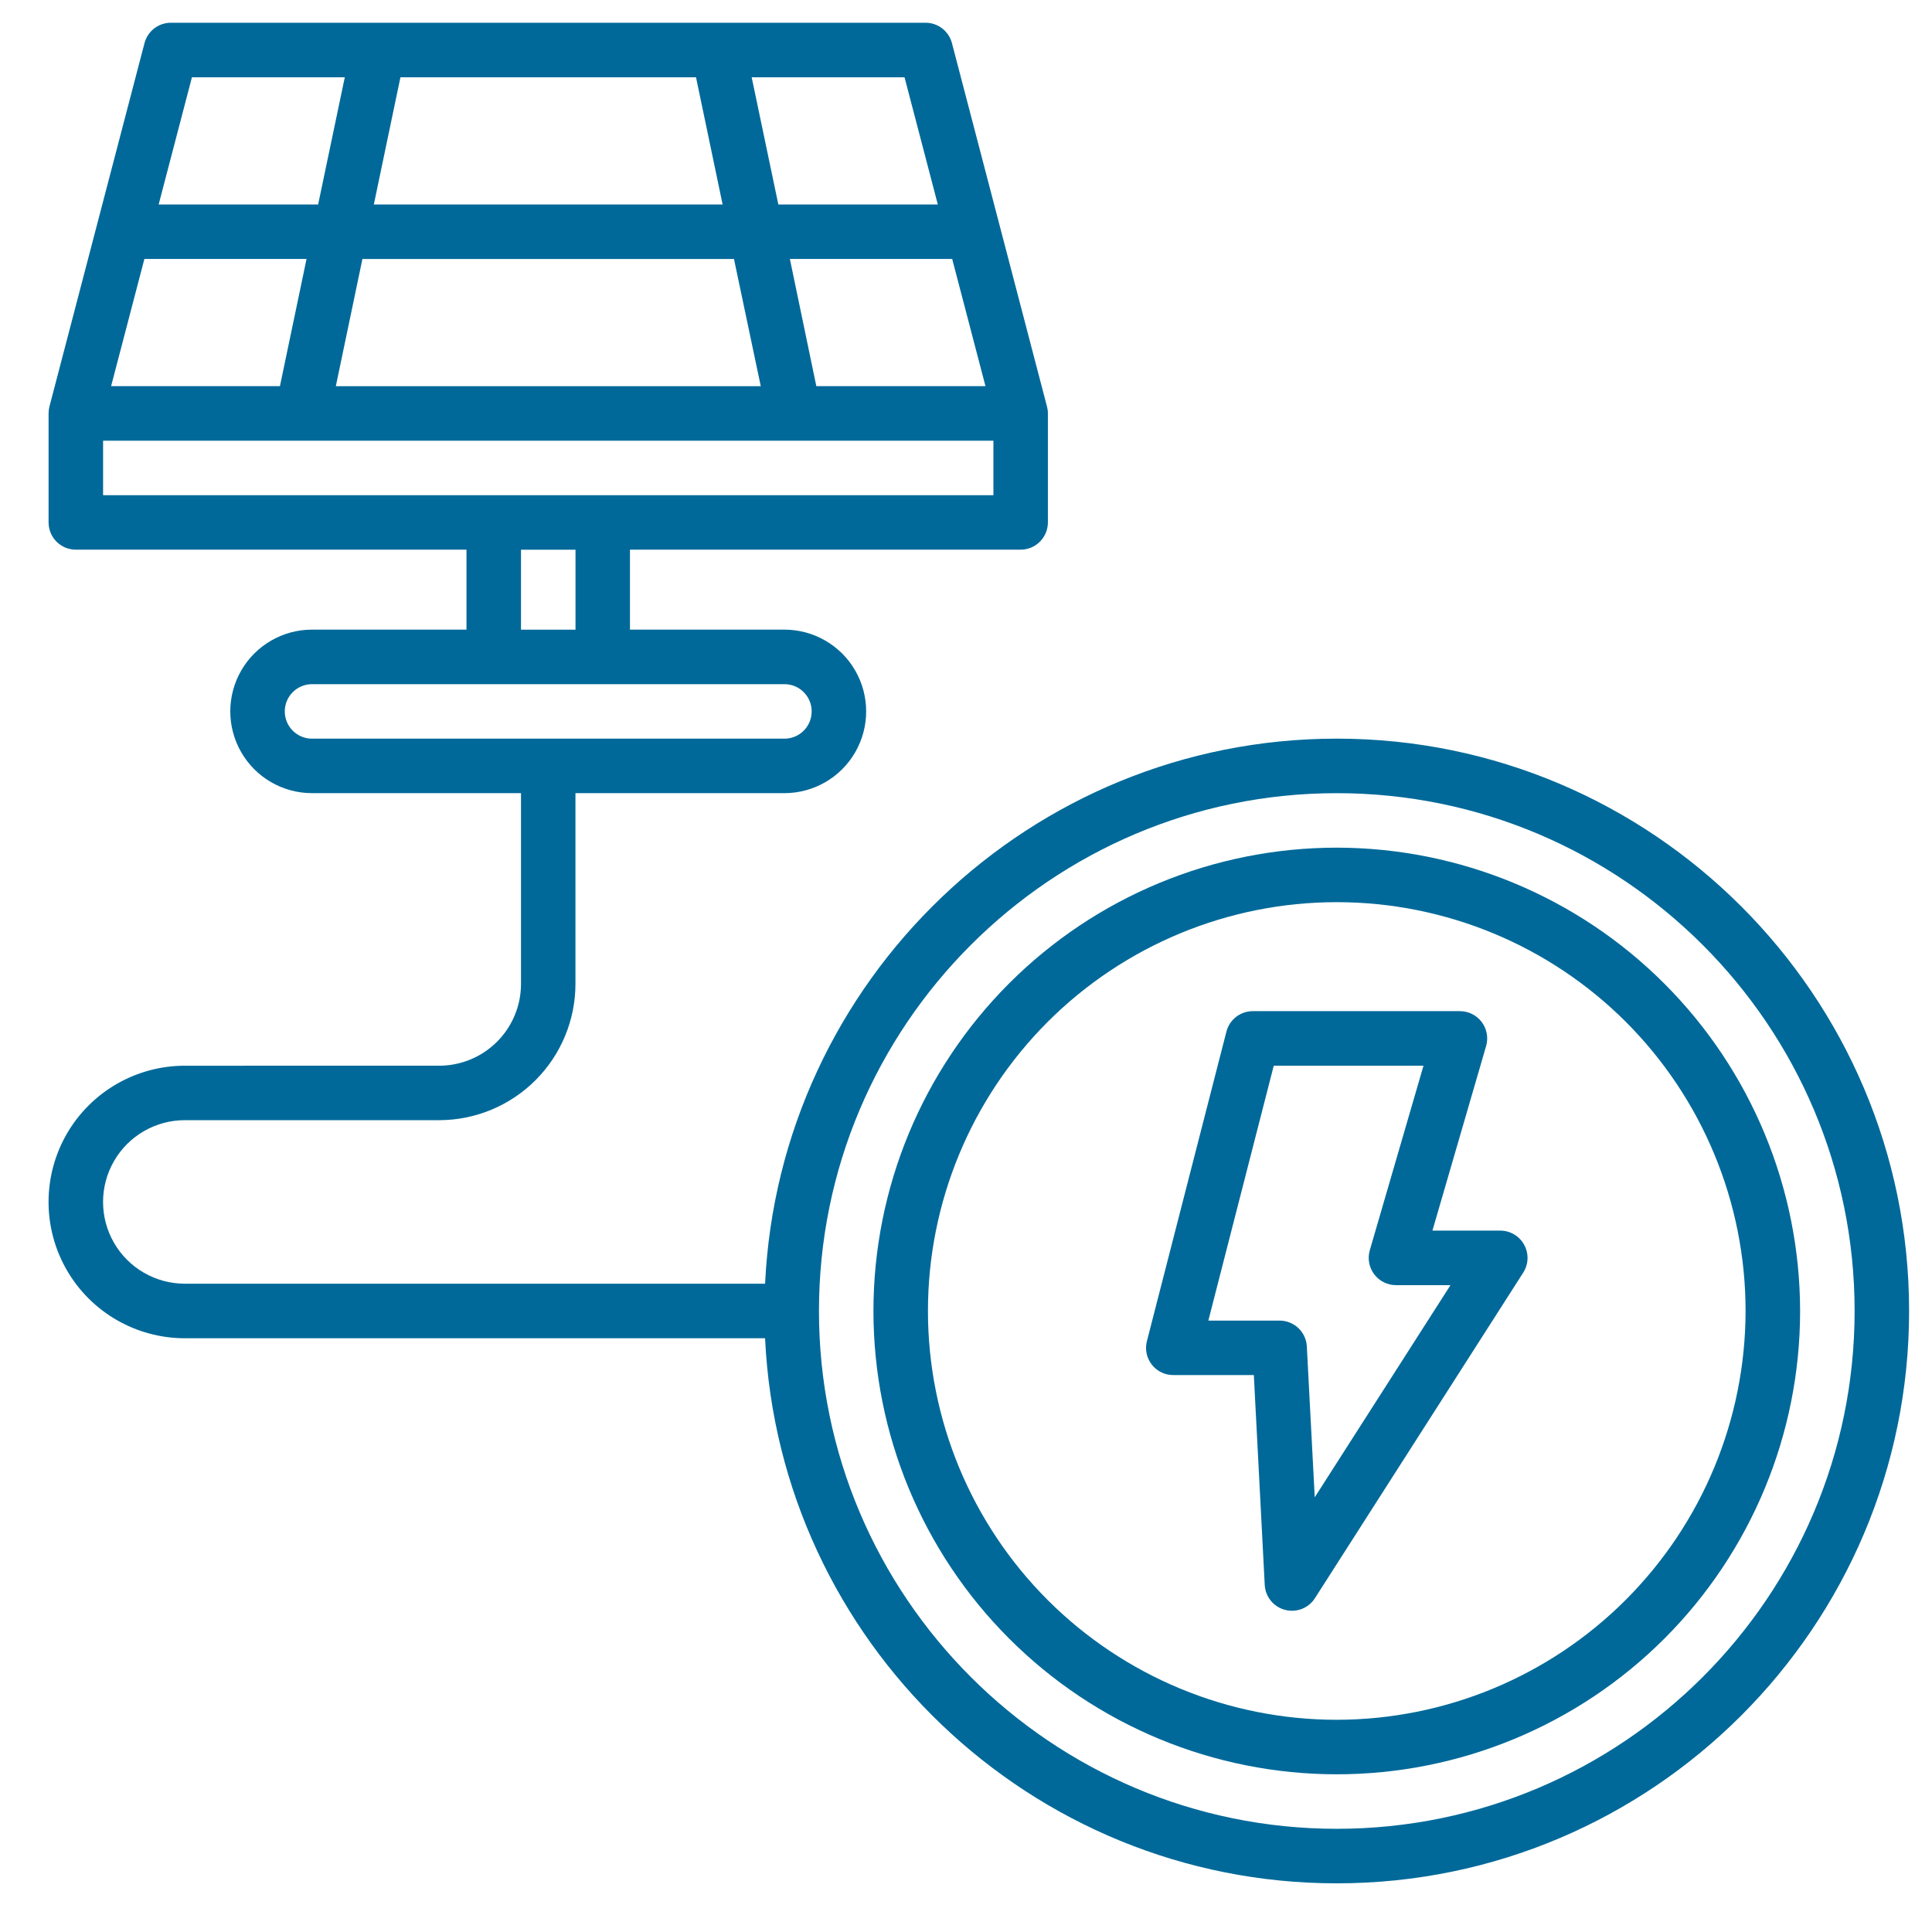
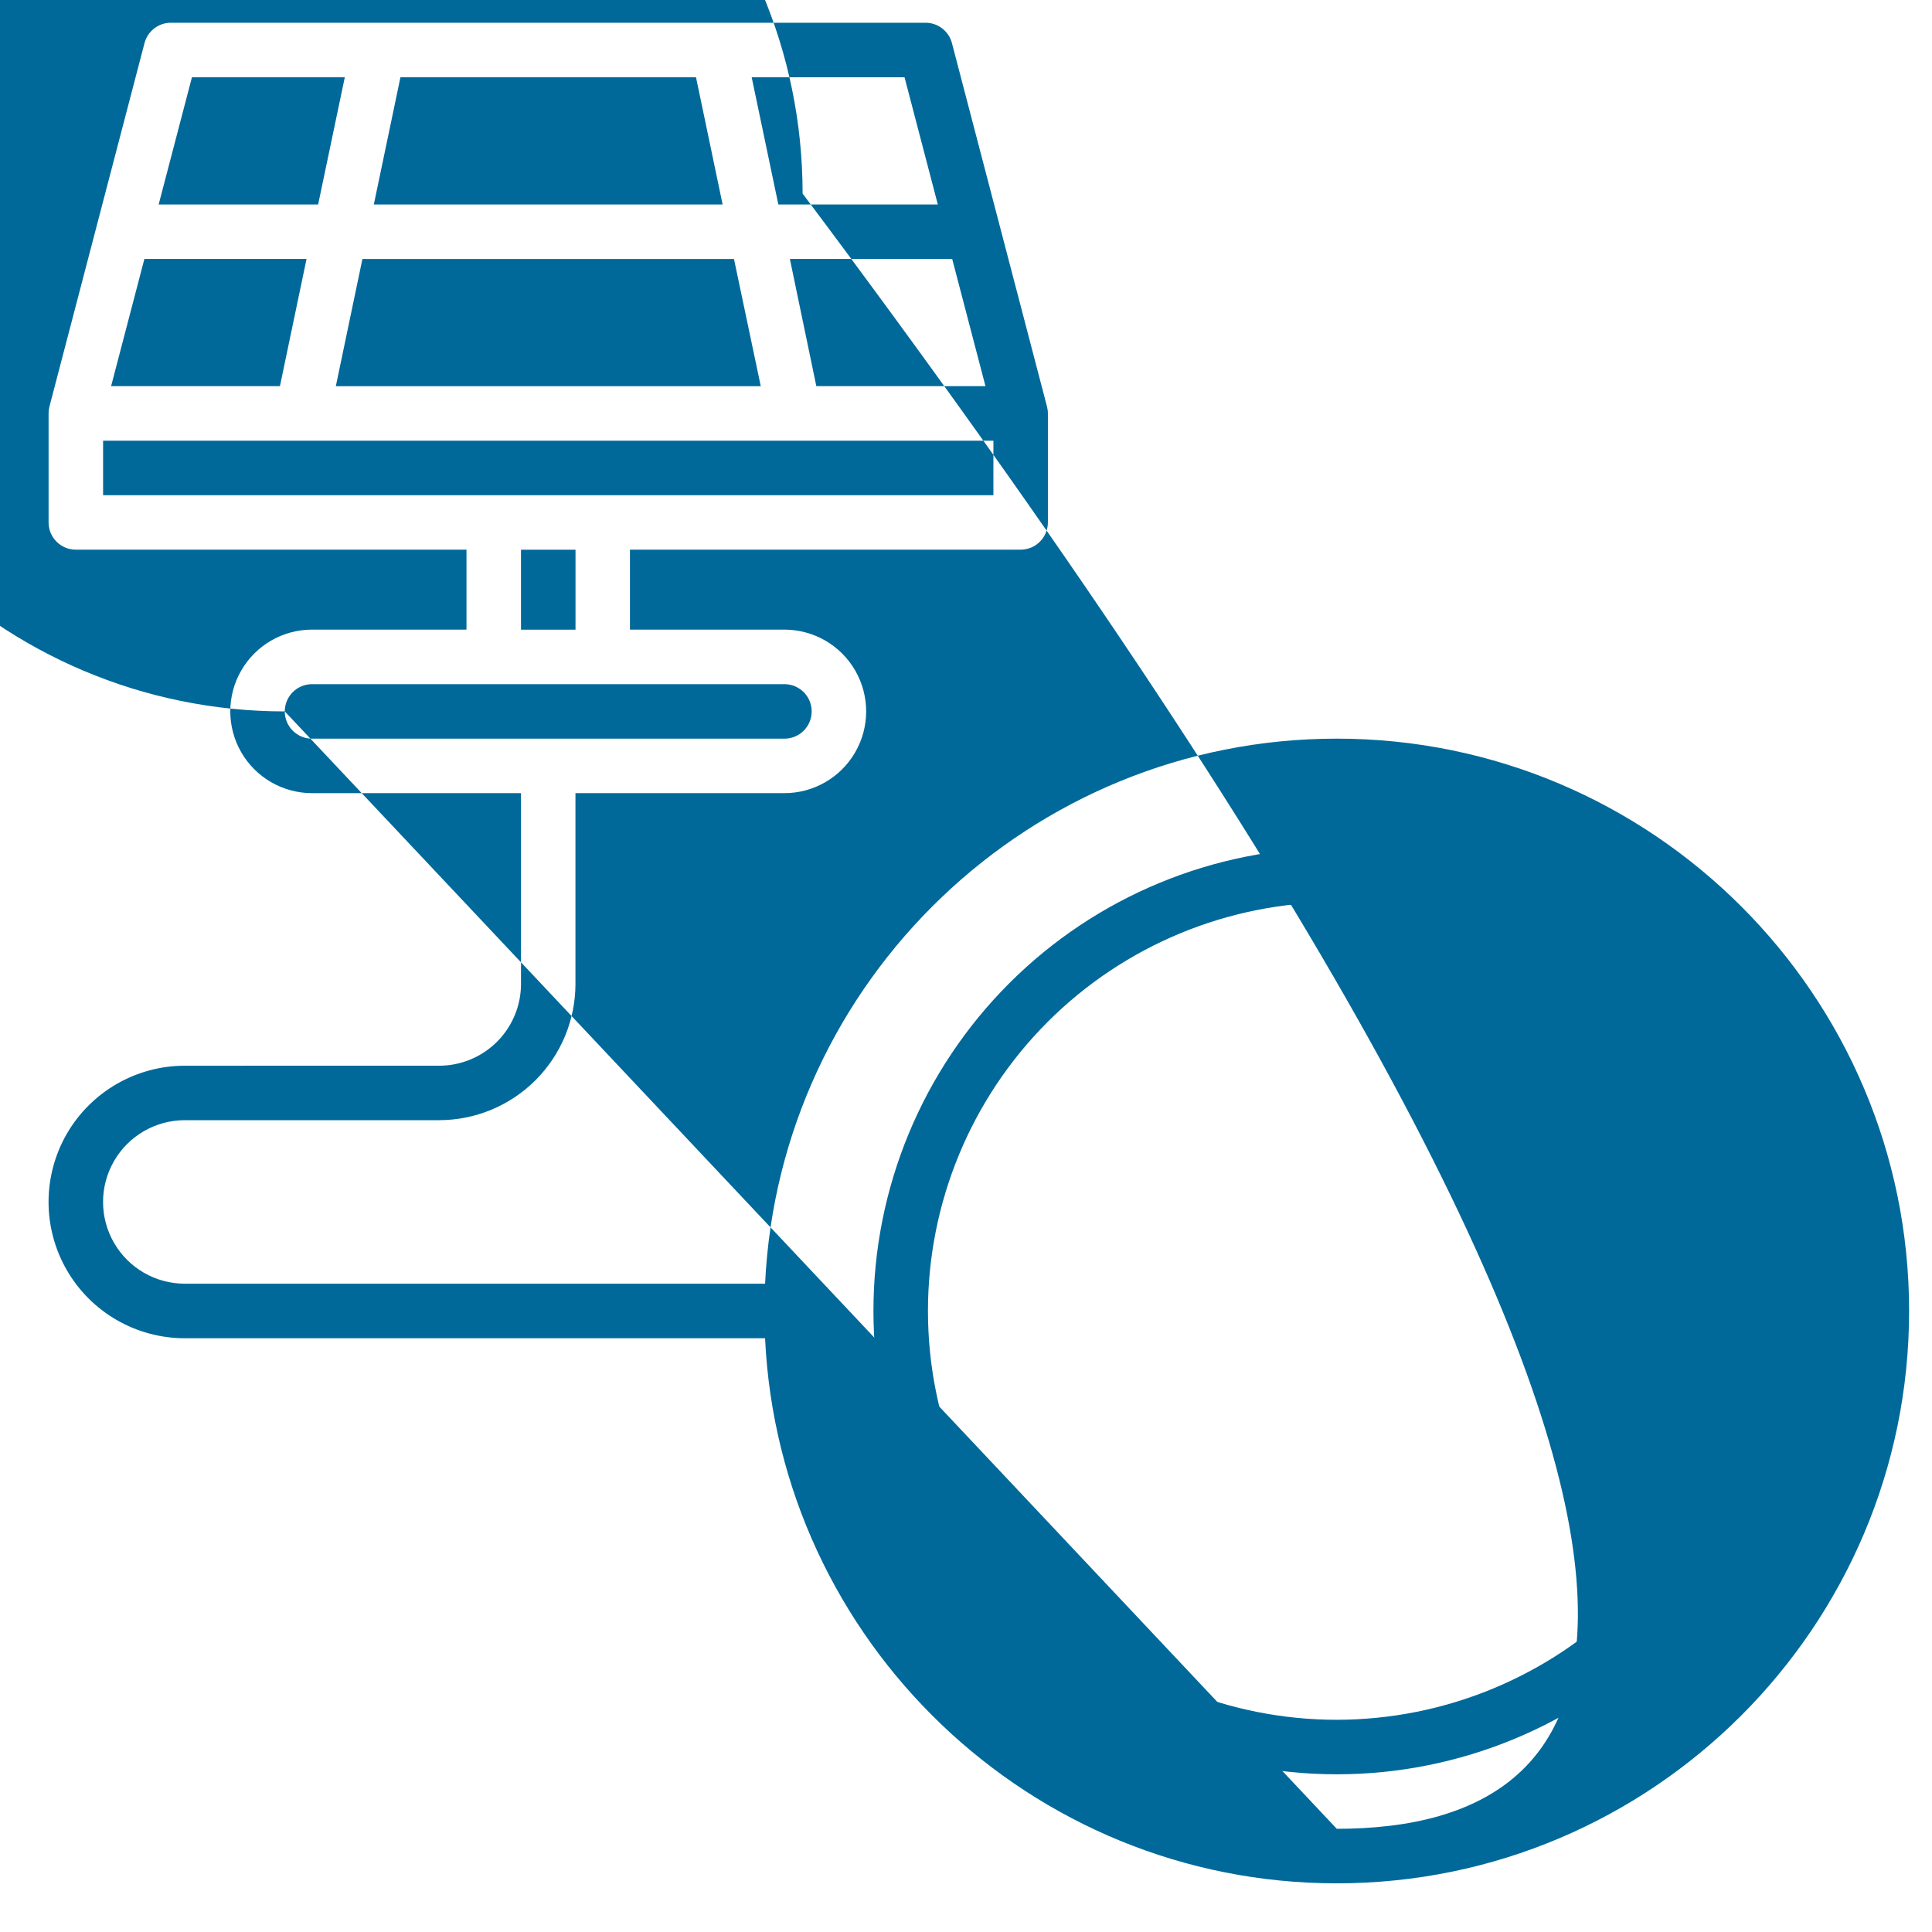
<svg xmlns="http://www.w3.org/2000/svg" version="1.1" id="Layer_1" x="0px" y="0px" width="75px" height="75px" viewBox="0 0 75 75" enable-background="new 0 0 75 75" xml:space="preserve">
-   <path fill="#006999" d="M51.893,28.674c-11.896,0-21.637,9.398-22.192,21.159H7.175c-1.135,0-2.182-0.605-2.749-1.586  c-0.567-0.982-0.567-2.193,0-3.174c0.566-0.982,1.615-1.588,2.749-1.588h9.875c1.402-0.001,2.747-0.56,3.738-1.551  c0.992-0.992,1.55-2.337,1.551-3.738V30.79h8.111c1.134,0,2.182-0.604,2.749-1.587c0.567-0.982,0.567-2.192,0-3.174  c-0.566-0.982-1.615-1.587-2.749-1.587h-5.995v-3.104H39.62c0.281,0,0.55-0.111,0.748-0.31c0.198-0.199,0.311-0.467,0.311-0.749  v-4.232c0-0.091-0.013-0.18-0.036-0.268L36.954,1.673c-0.122-0.465-0.543-0.79-1.024-0.79H6.634c-0.482,0-0.902,0.324-1.024,0.79  l-3.69,14.107c-0.022,0.087-0.034,0.178-0.034,0.268v4.232c0,0.585,0.473,1.058,1.058,1.058h15.165v3.104h-5.995  c-1.135,0-2.182,0.605-2.749,1.587c-0.567,0.982-0.567,2.192,0,3.174c0.566,0.982,1.615,1.587,2.749,1.587h8.111v7.407  c0,0.841-0.335,1.648-0.93,2.243c-0.595,0.595-1.402,0.93-2.244,0.931H7.175c-1.89,0-3.636,1.009-4.582,2.644  c-0.944,1.639-0.944,3.653,0,5.29c0.945,1.638,2.692,2.646,4.582,2.646h22.525c0.554,11.762,10.297,21.16,22.192,21.16  c12.251,0,22.219-9.967,22.219-22.219S64.146,28.673,51.893,28.674L51.893,28.674z M4.313,14.991l1.292-4.938h6.295l-1.033,4.938  H4.313z M14.069,10.054h14.424l1.04,4.938H13.037L14.069,10.054z M14.512,7.938L15.545,3h11.474l1.033,4.938H14.512z M31.69,14.991  l-1.027-4.938h6.301l1.292,4.938H31.69z M36.406,7.938h-6.191L29.18,3h5.934L36.406,7.938z M7.451,3h5.934L12.35,7.938H6.159  L7.451,3z M4.002,17.108h34.562v2.116H4.002V17.108z M20.225,21.34h2.116v3.104h-2.116V21.34z M11.055,27.617  c0-0.584,0.474-1.058,1.058-1.058h18.338c0.585,0,1.058,0.473,1.058,1.058s-0.473,1.058-1.058,1.058H12.113  C11.529,28.675,11.055,28.202,11.055,27.617z M51.894,70.994c-11.085,0-20.102-9.017-20.102-20.102  c0-11.083,9.017-20.101,20.102-20.101c11.084,0,20.102,9.018,20.102,20.101C71.995,61.978,62.978,70.994,51.894,70.994z" />
+   <path fill="#006999" d="M51.893,28.674c-11.896,0-21.637,9.398-22.192,21.159H7.175c-1.135,0-2.182-0.605-2.749-1.586  c-0.567-0.982-0.567-2.193,0-3.174c0.566-0.982,1.615-1.588,2.749-1.588h9.875c1.402-0.001,2.747-0.56,3.738-1.551  c0.992-0.992,1.55-2.337,1.551-3.738V30.79h8.111c1.134,0,2.182-0.604,2.749-1.587c0.567-0.982,0.567-2.192,0-3.174  c-0.566-0.982-1.615-1.587-2.749-1.587h-5.995v-3.104H39.62c0.281,0,0.55-0.111,0.748-0.31c0.198-0.199,0.311-0.467,0.311-0.749  v-4.232c0-0.091-0.013-0.18-0.036-0.268L36.954,1.673c-0.122-0.465-0.543-0.79-1.024-0.79H6.634c-0.482,0-0.902,0.324-1.024,0.79  l-3.69,14.107c-0.022,0.087-0.034,0.178-0.034,0.268v4.232c0,0.585,0.473,1.058,1.058,1.058h15.165v3.104h-5.995  c-1.135,0-2.182,0.605-2.749,1.587c-0.567,0.982-0.567,2.192,0,3.174c0.566,0.982,1.615,1.587,2.749,1.587h8.111v7.407  c0,0.841-0.335,1.648-0.93,2.243c-0.595,0.595-1.402,0.93-2.244,0.931H7.175c-1.89,0-3.636,1.009-4.582,2.644  c-0.944,1.639-0.944,3.653,0,5.29c0.945,1.638,2.692,2.646,4.582,2.646h22.525c0.554,11.762,10.297,21.16,22.192,21.16  c12.251,0,22.219-9.967,22.219-22.219S64.146,28.673,51.893,28.674L51.893,28.674z M4.313,14.991l1.292-4.938h6.295l-1.033,4.938  H4.313z M14.069,10.054h14.424l1.04,4.938H13.037L14.069,10.054z M14.512,7.938L15.545,3h11.474l1.033,4.938H14.512z M31.69,14.991  l-1.027-4.938h6.301l1.292,4.938H31.69z M36.406,7.938h-6.191L29.18,3h5.934L36.406,7.938z M7.451,3h5.934L12.35,7.938H6.159  L7.451,3z M4.002,17.108h34.562v2.116H4.002V17.108z M20.225,21.34h2.116v3.104h-2.116V21.34z M11.055,27.617  c0-0.584,0.474-1.058,1.058-1.058h18.338c0.585,0,1.058,0.473,1.058,1.058s-0.473,1.058-1.058,1.058H12.113  C11.529,28.675,11.055,28.202,11.055,27.617z c-11.085,0-20.102-9.017-20.102-20.102  c0-11.083,9.017-20.101,20.102-20.101c11.084,0,20.102,9.018,20.102,20.101C71.995,61.978,62.978,70.994,51.894,70.994z" />
  <path fill="#006999" d="M51.893,32.906c-4.771,0-9.346,1.895-12.718,5.268c-3.373,3.373-5.268,7.948-5.268,12.718  s1.895,9.345,5.268,12.718c3.372,3.373,7.947,5.268,12.718,5.268c4.77,0,9.345-1.895,12.719-5.268  c3.372-3.373,5.268-7.948,5.268-12.718c-0.006-4.769-1.903-9.34-5.275-12.712C61.232,34.808,56.661,32.911,51.893,32.906  L51.893,32.906z M51.893,66.762c-4.209,0-8.244-1.673-11.222-4.649c-2.976-2.977-4.648-7.012-4.648-11.221s1.672-8.246,4.648-11.223  c2.978-2.975,7.013-4.647,11.222-4.647s8.245,1.672,11.222,4.647c2.976,2.977,4.648,7.014,4.648,11.223  c-0.005,4.207-1.679,8.241-4.654,11.216C60.135,65.083,56.101,66.757,51.893,66.762L51.893,66.762z" />
-   <path fill="#006999" d="M58.241,47.772h-2.634l2.084-7.166l0,0c0.093-0.319,0.029-0.663-0.17-0.93  c-0.201-0.267-0.514-0.423-0.847-0.423h-8.041c-0.482,0-0.903,0.327-1.023,0.794l-3.086,12.014  c-0.083,0.316-0.014,0.653,0.188,0.912c0.199,0.258,0.509,0.409,0.835,0.407h3.127l0.423,8.146l0,0  c0.023,0.459,0.342,0.852,0.787,0.969c0.444,0.117,0.914-0.065,1.162-0.454l8.087-12.64l0,0c0.207-0.325,0.222-0.738,0.036-1.077  C58.983,47.984,58.627,47.773,58.241,47.772L58.241,47.772z M51.038,58.125l-0.307-5.856l0,0c-0.029-0.563-0.494-1.002-1.057-1.004  h-2.766l2.539-9.895h5.813l-2.085,7.166l0,0c-0.093,0.319-0.029,0.664,0.17,0.93c0.2,0.266,0.514,0.423,0.847,0.423h2.116  L51.038,58.125z" />
</svg>